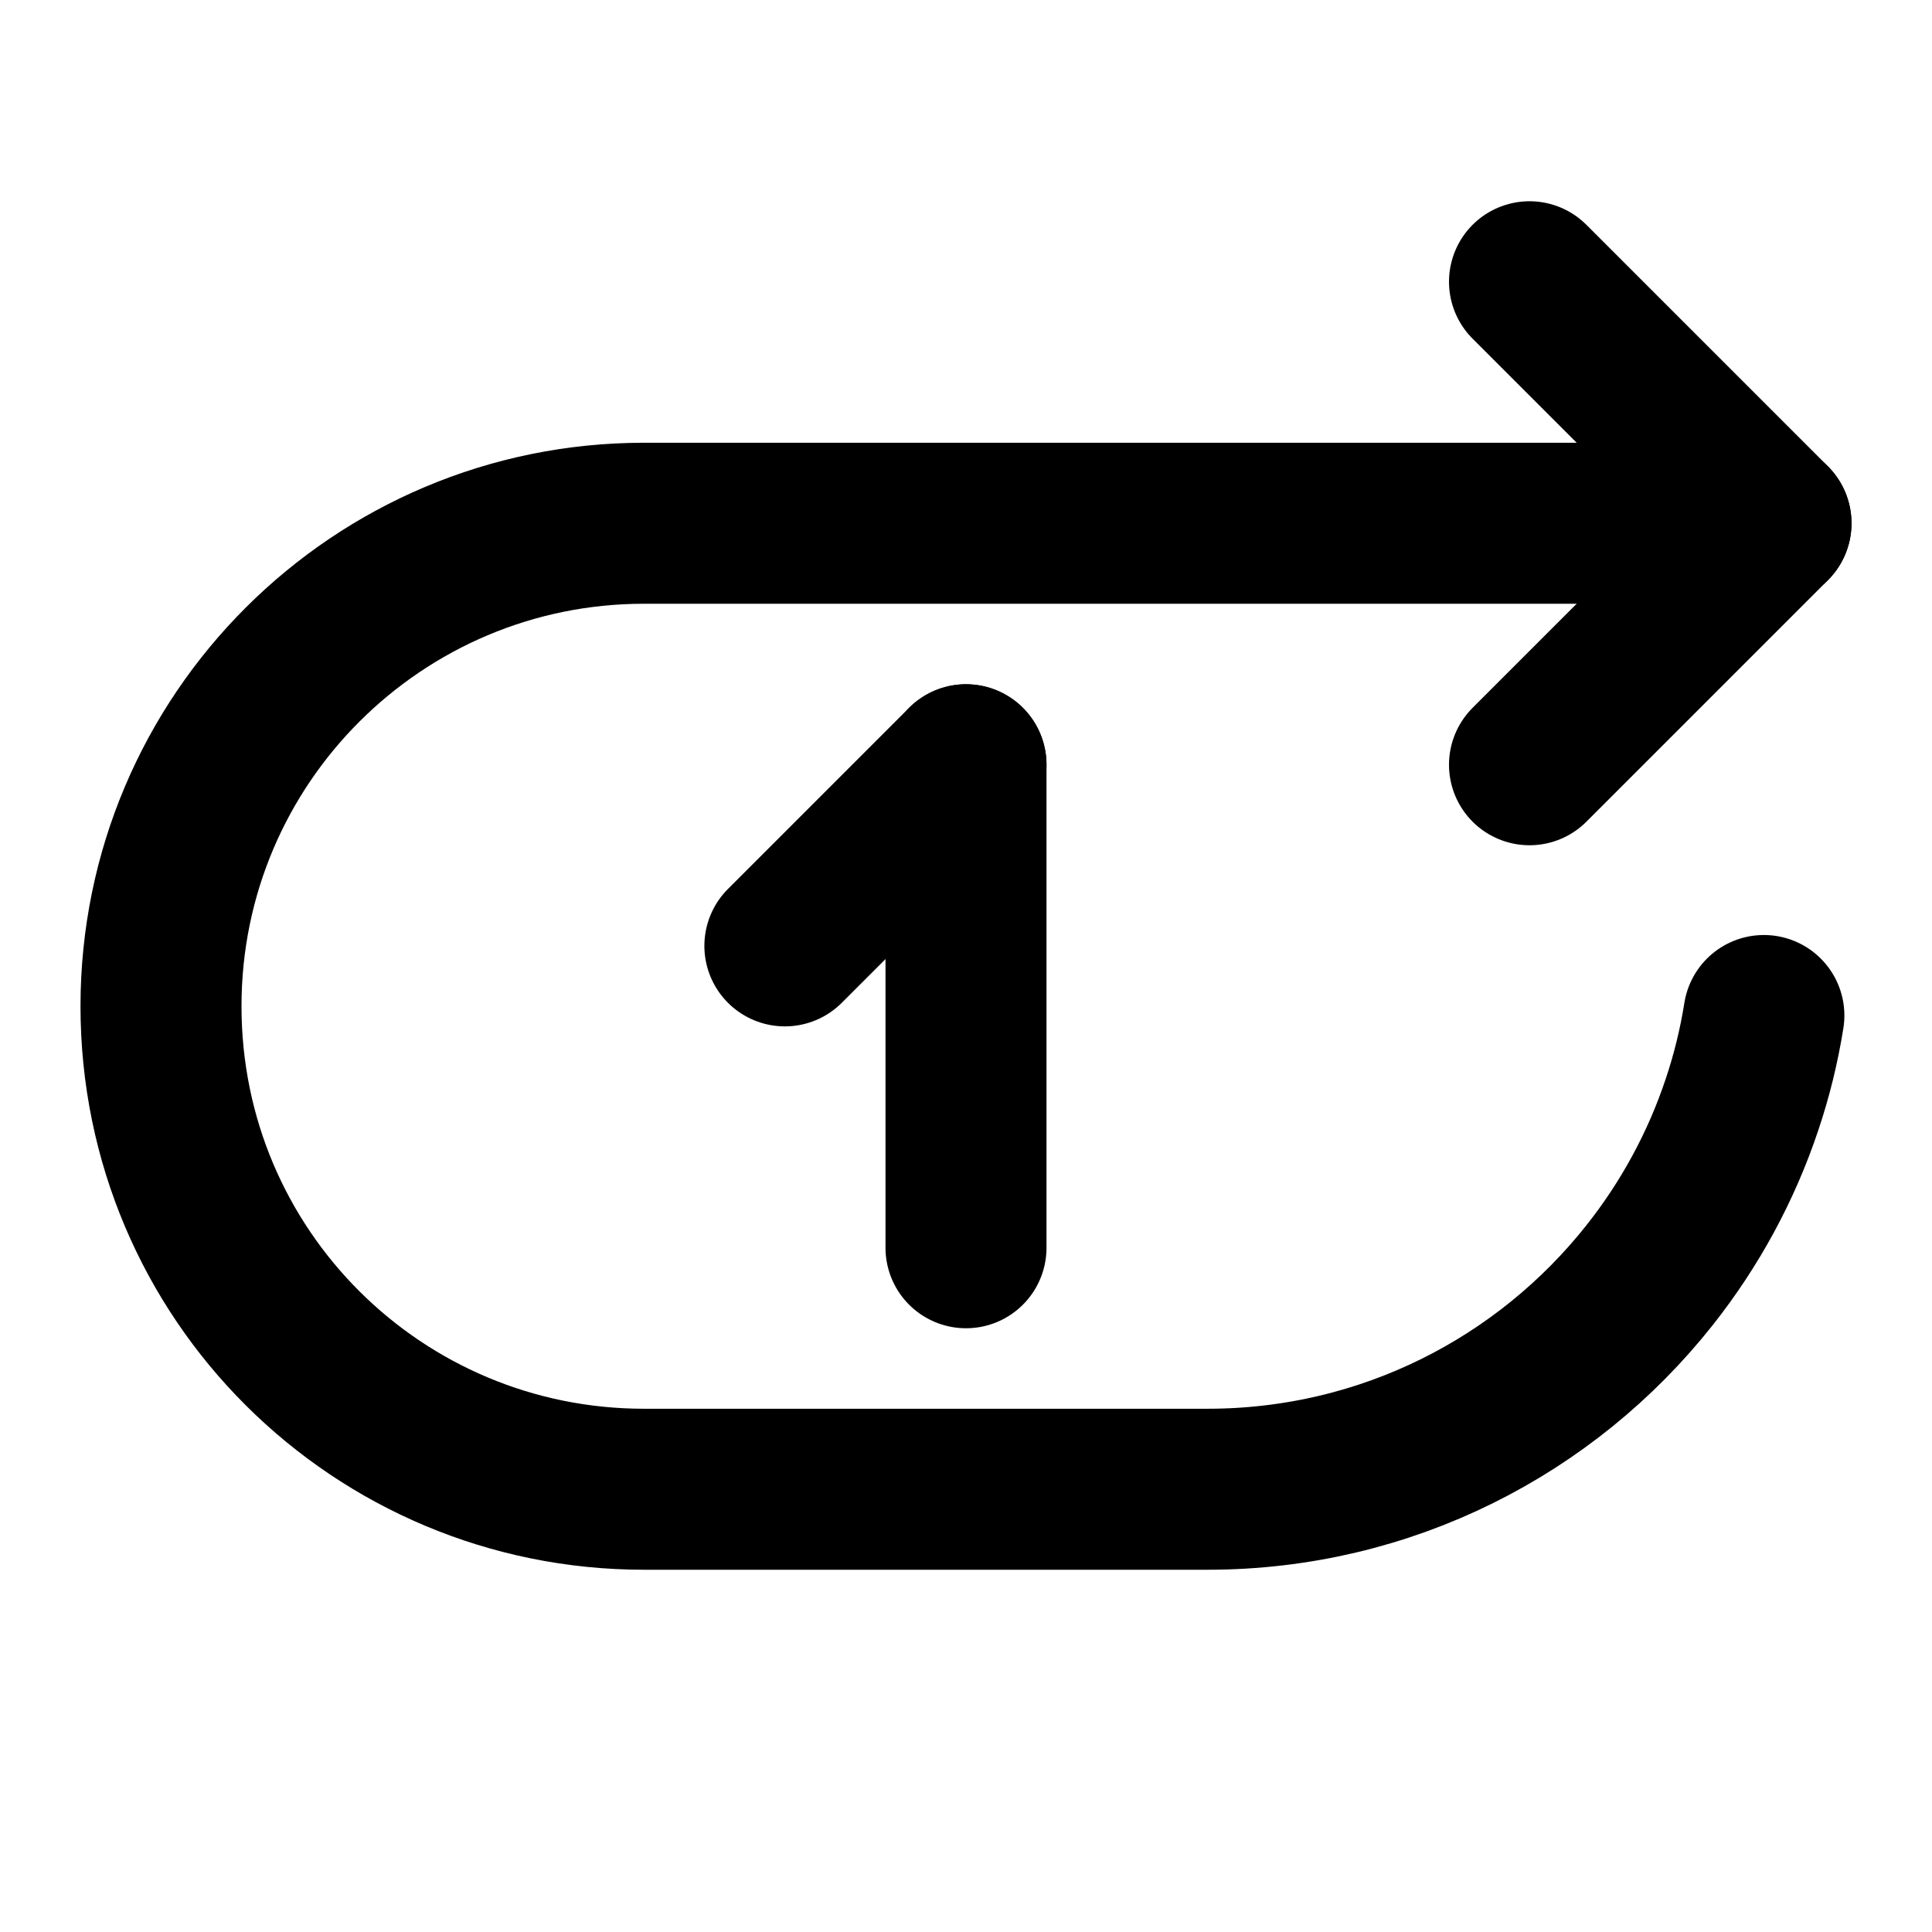
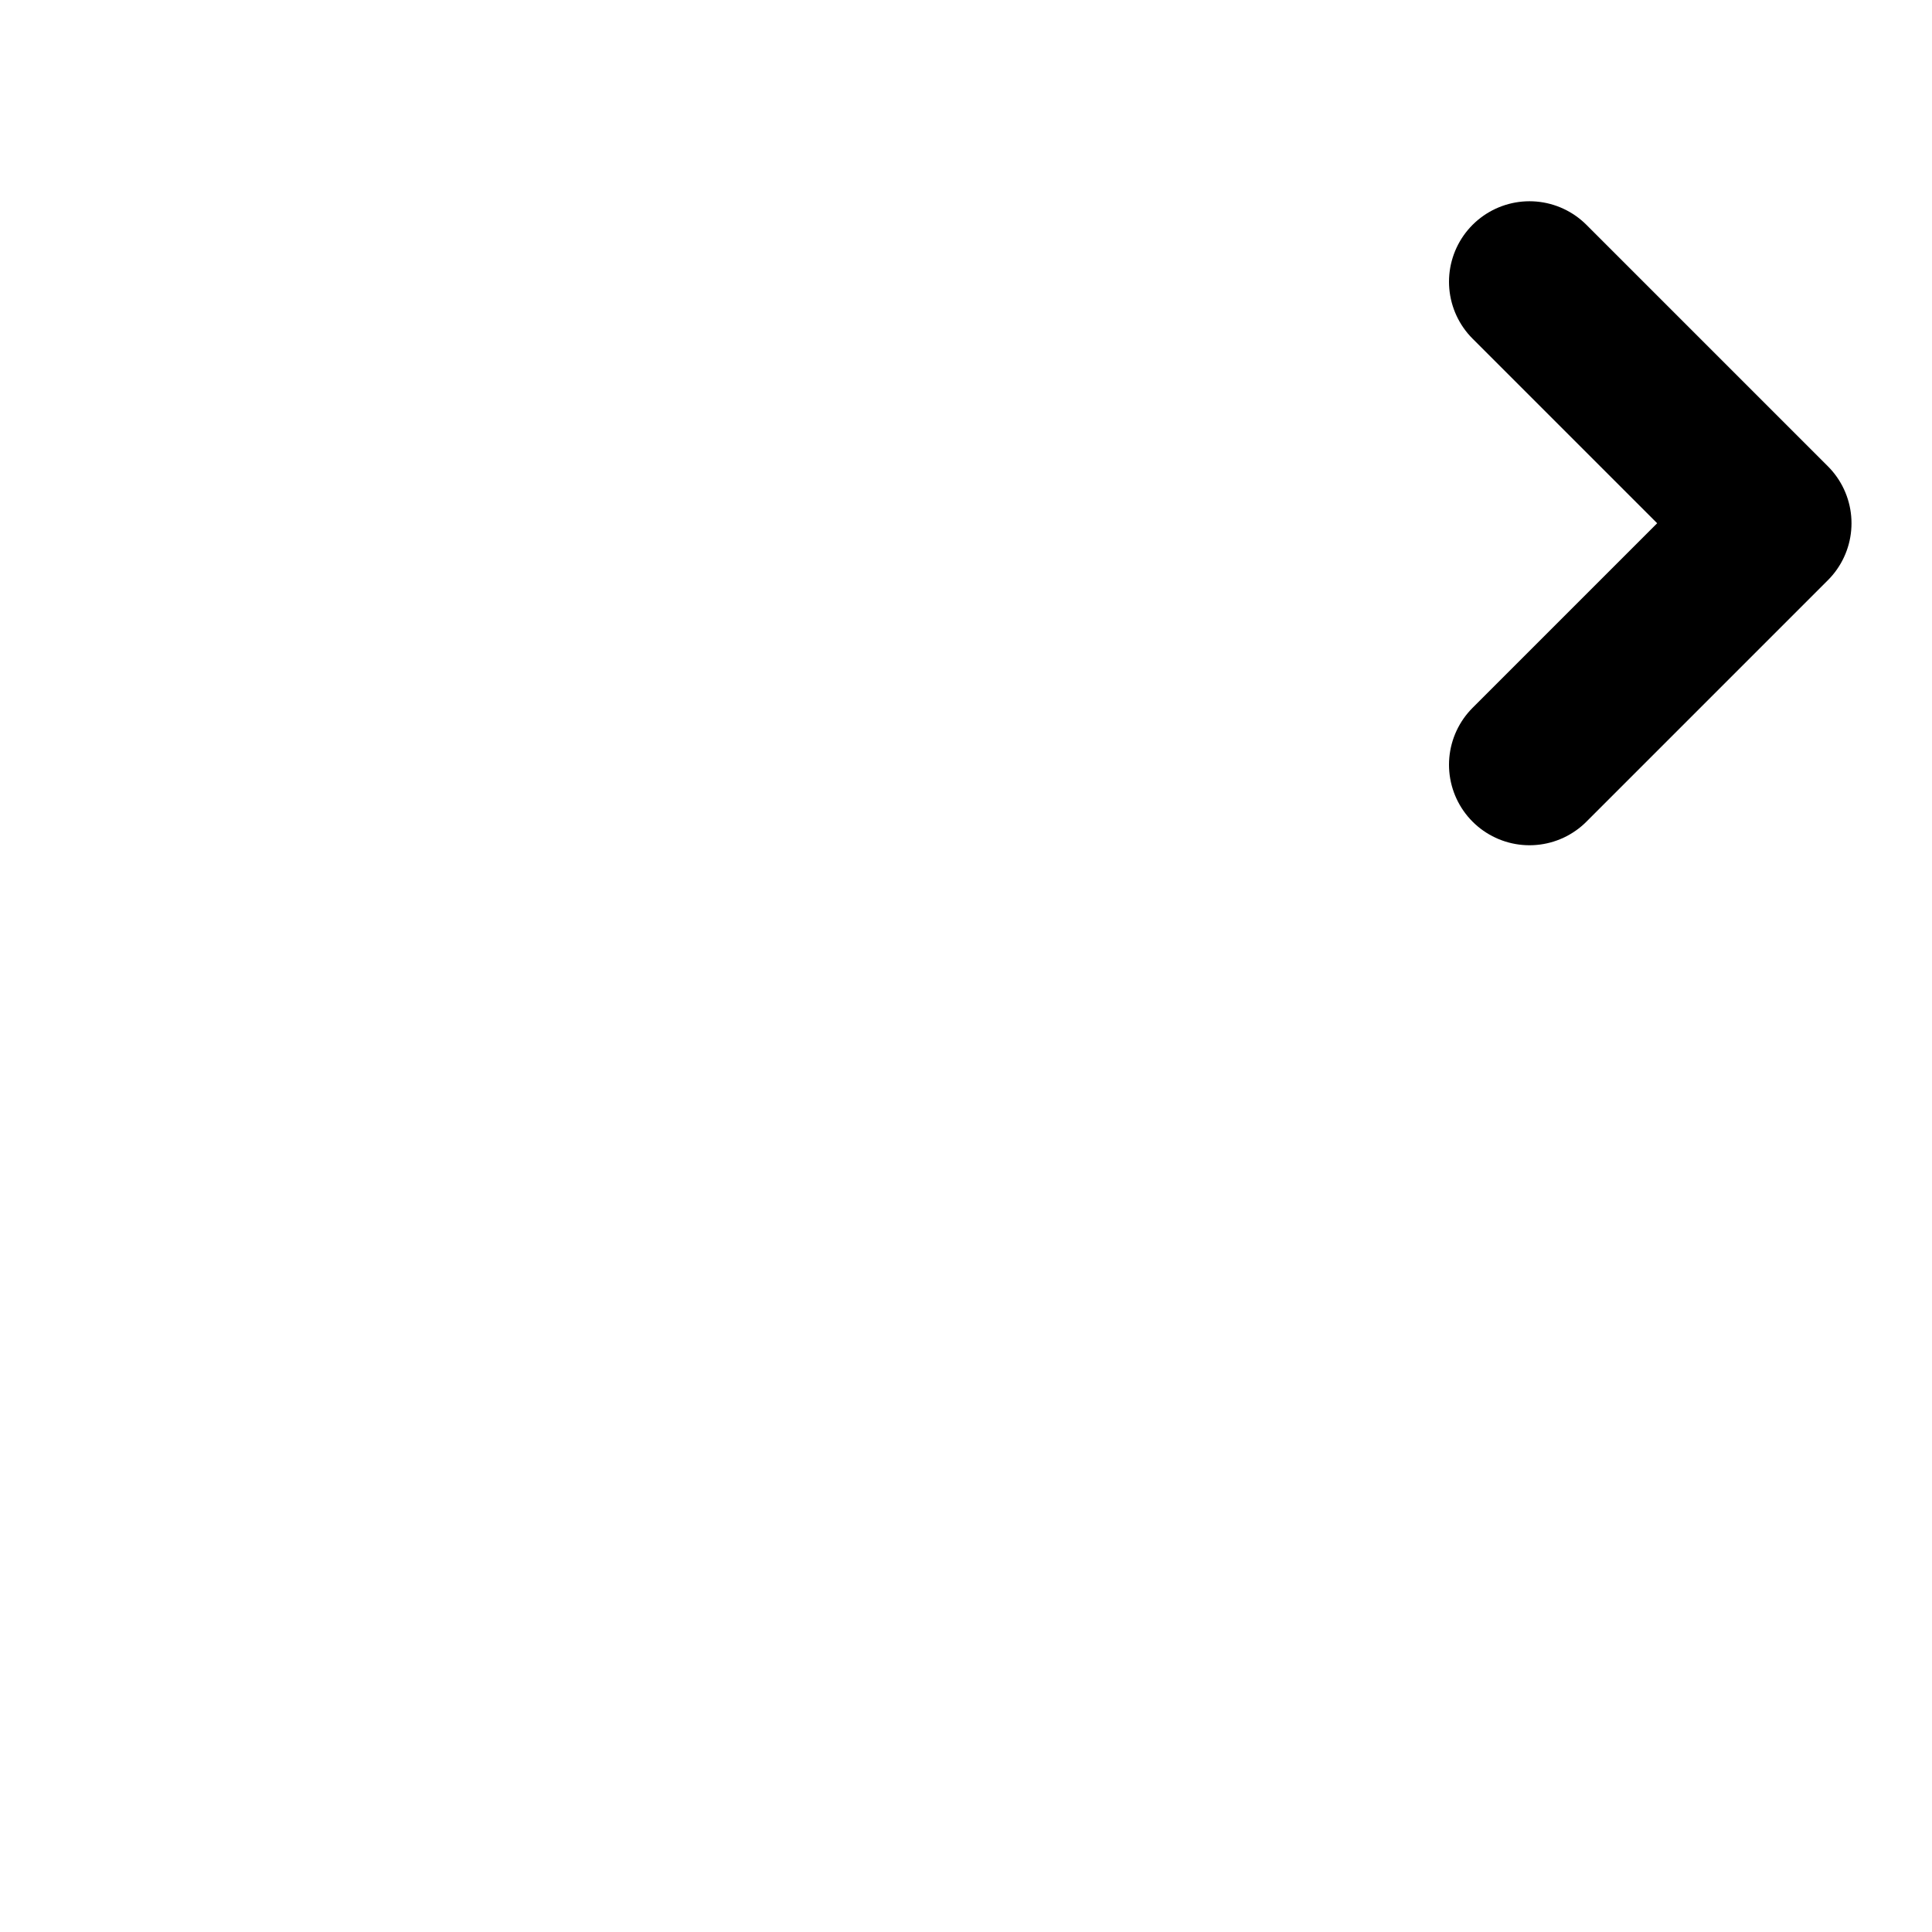
<svg xmlns="http://www.w3.org/2000/svg" width="48" height="48" viewBox="0 0 48 48" fill="none">
-   <path d="M43.823 25.23C43.702 25.989 43.52 26.727 43.281 27.439C42.763 28.991 41.98 30.422 40.986 31.678C38.422 34.92 34.454 37 30 37H16C9.397 37 4 31.678 4 25C4 18.35 9.396 13 16 13H44" stroke="black" stroke-width="4" stroke-linecap="round" stroke-linejoin="round" />
  <path d="M38 7L44 13L38 19" stroke="black" stroke-width="4" stroke-linecap="round" stroke-linejoin="round" />
-   <path d="M24 19V31" stroke="black" stroke-width="4" stroke-linecap="round" stroke-linejoin="round" />
-   <path d="M24 19L21 22L19.5 23.5" stroke="black" stroke-width="4" stroke-linecap="round" stroke-linejoin="round" />
</svg>